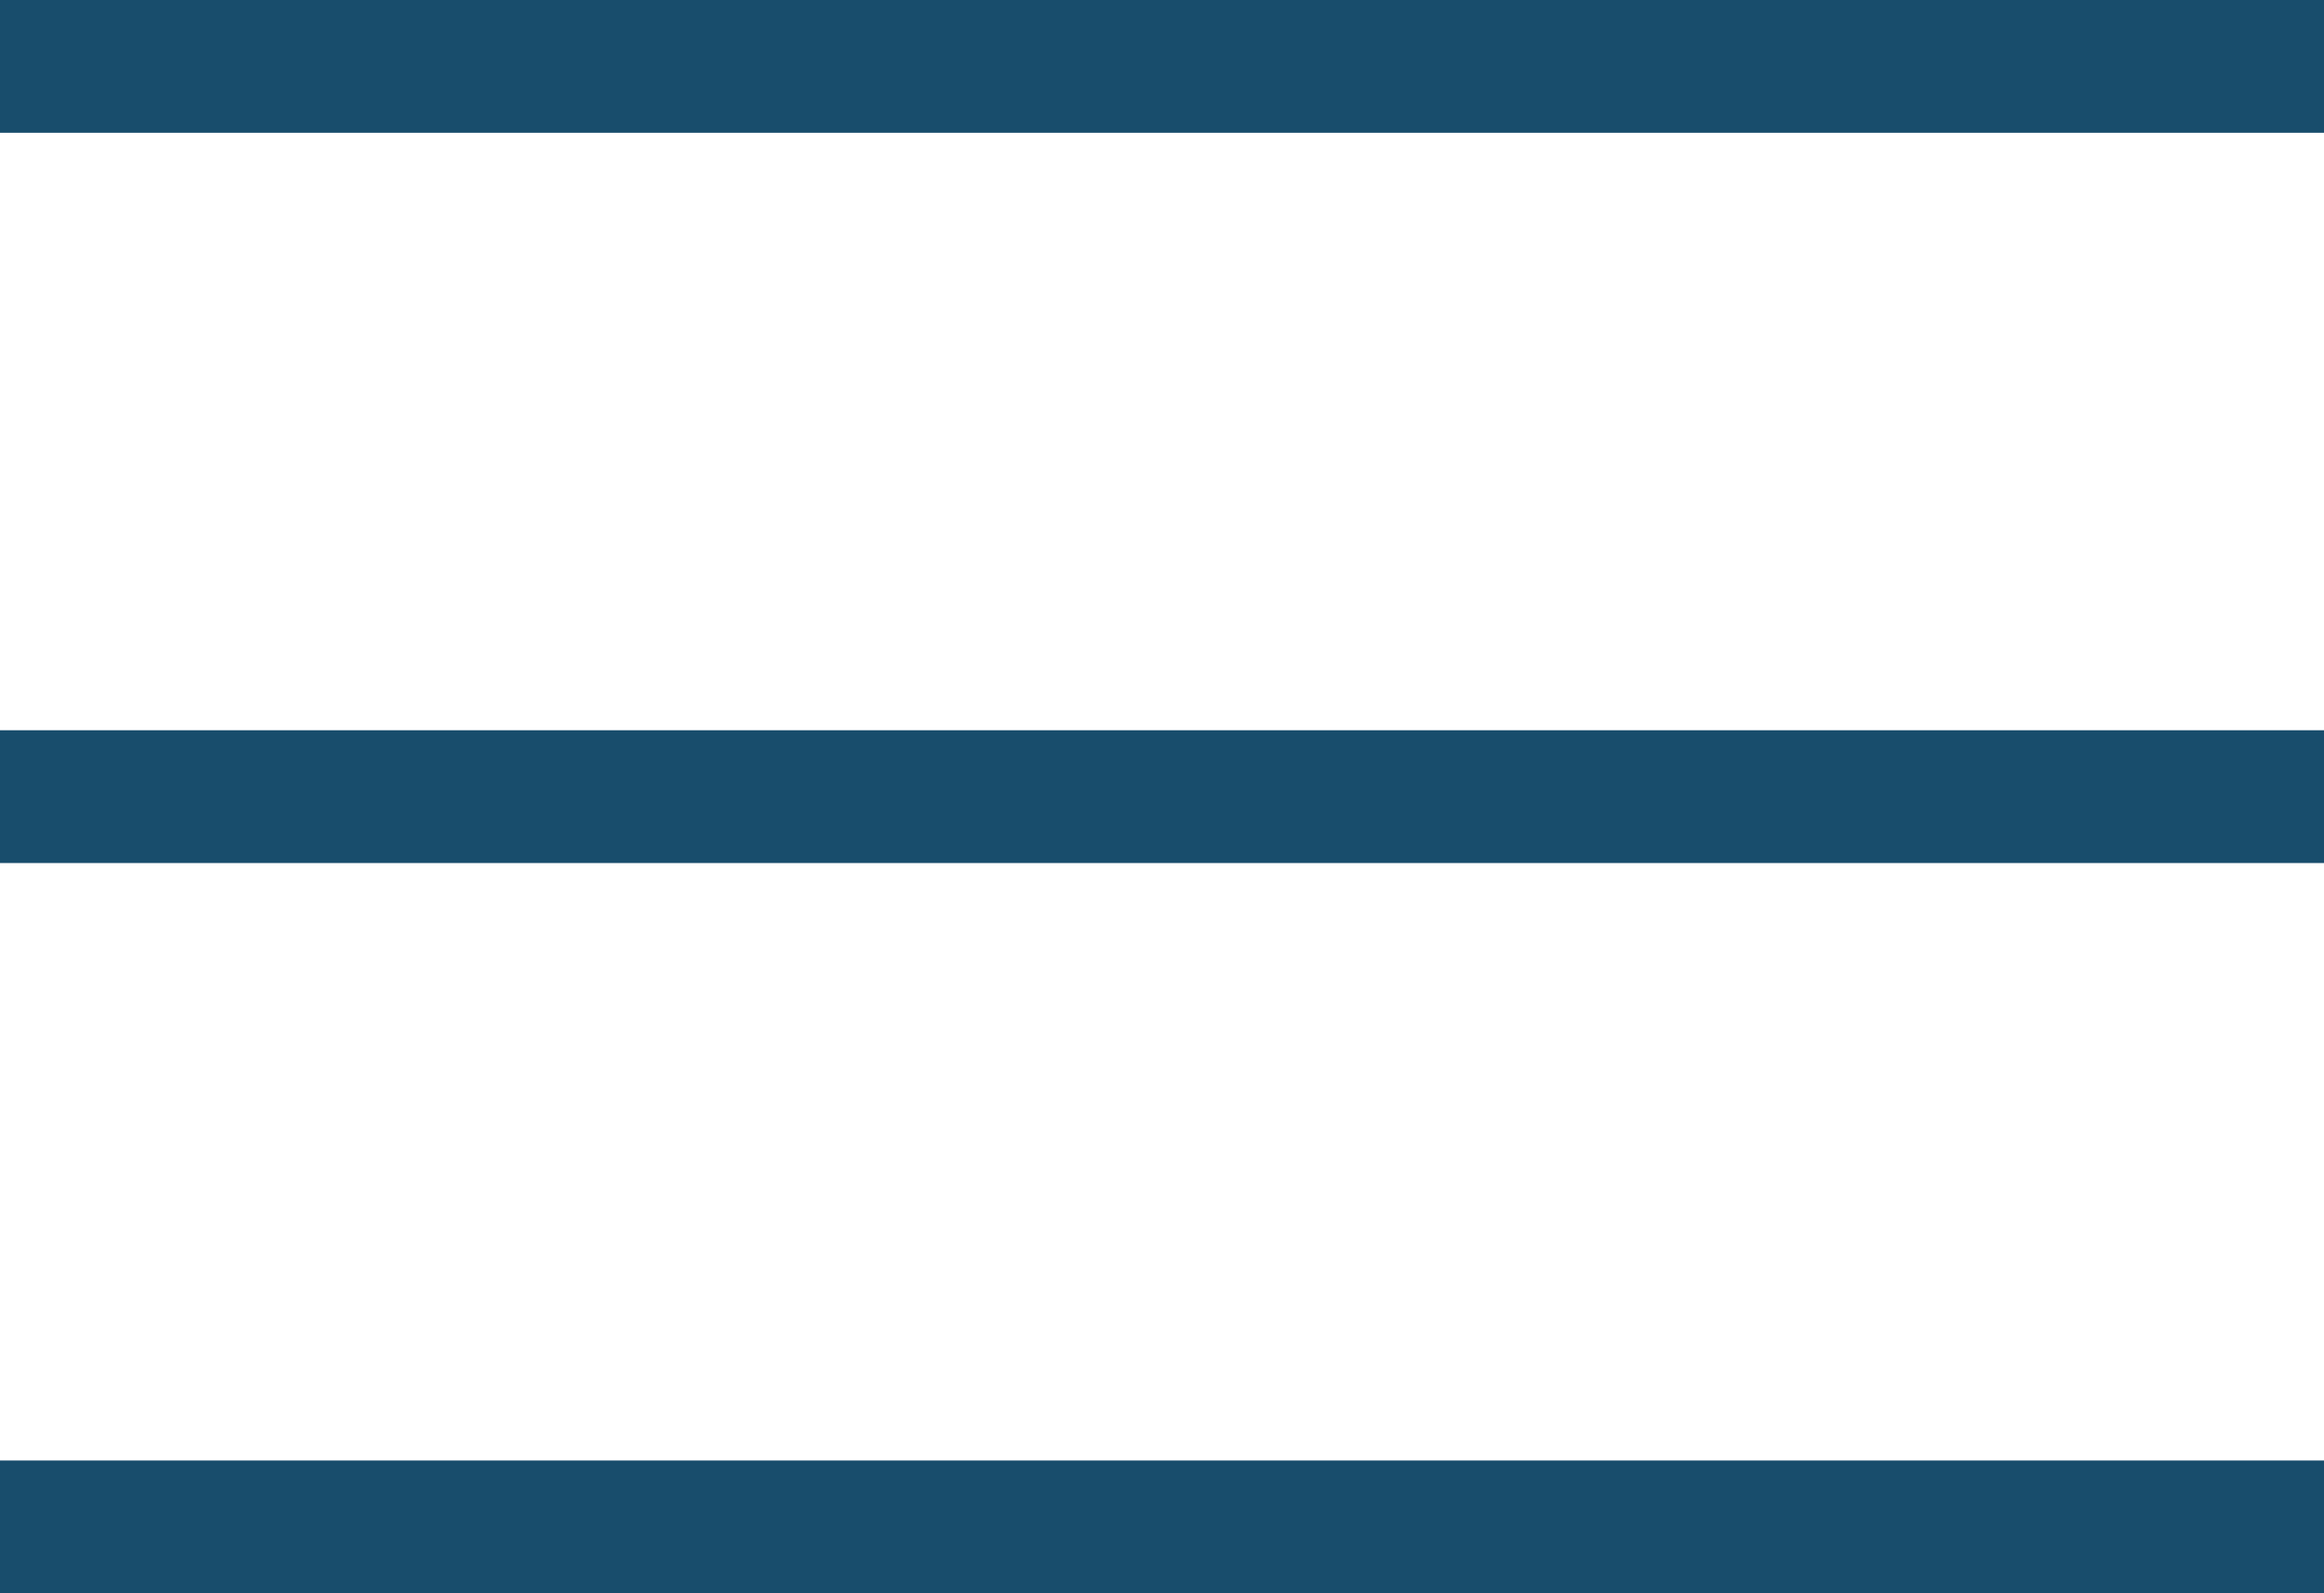
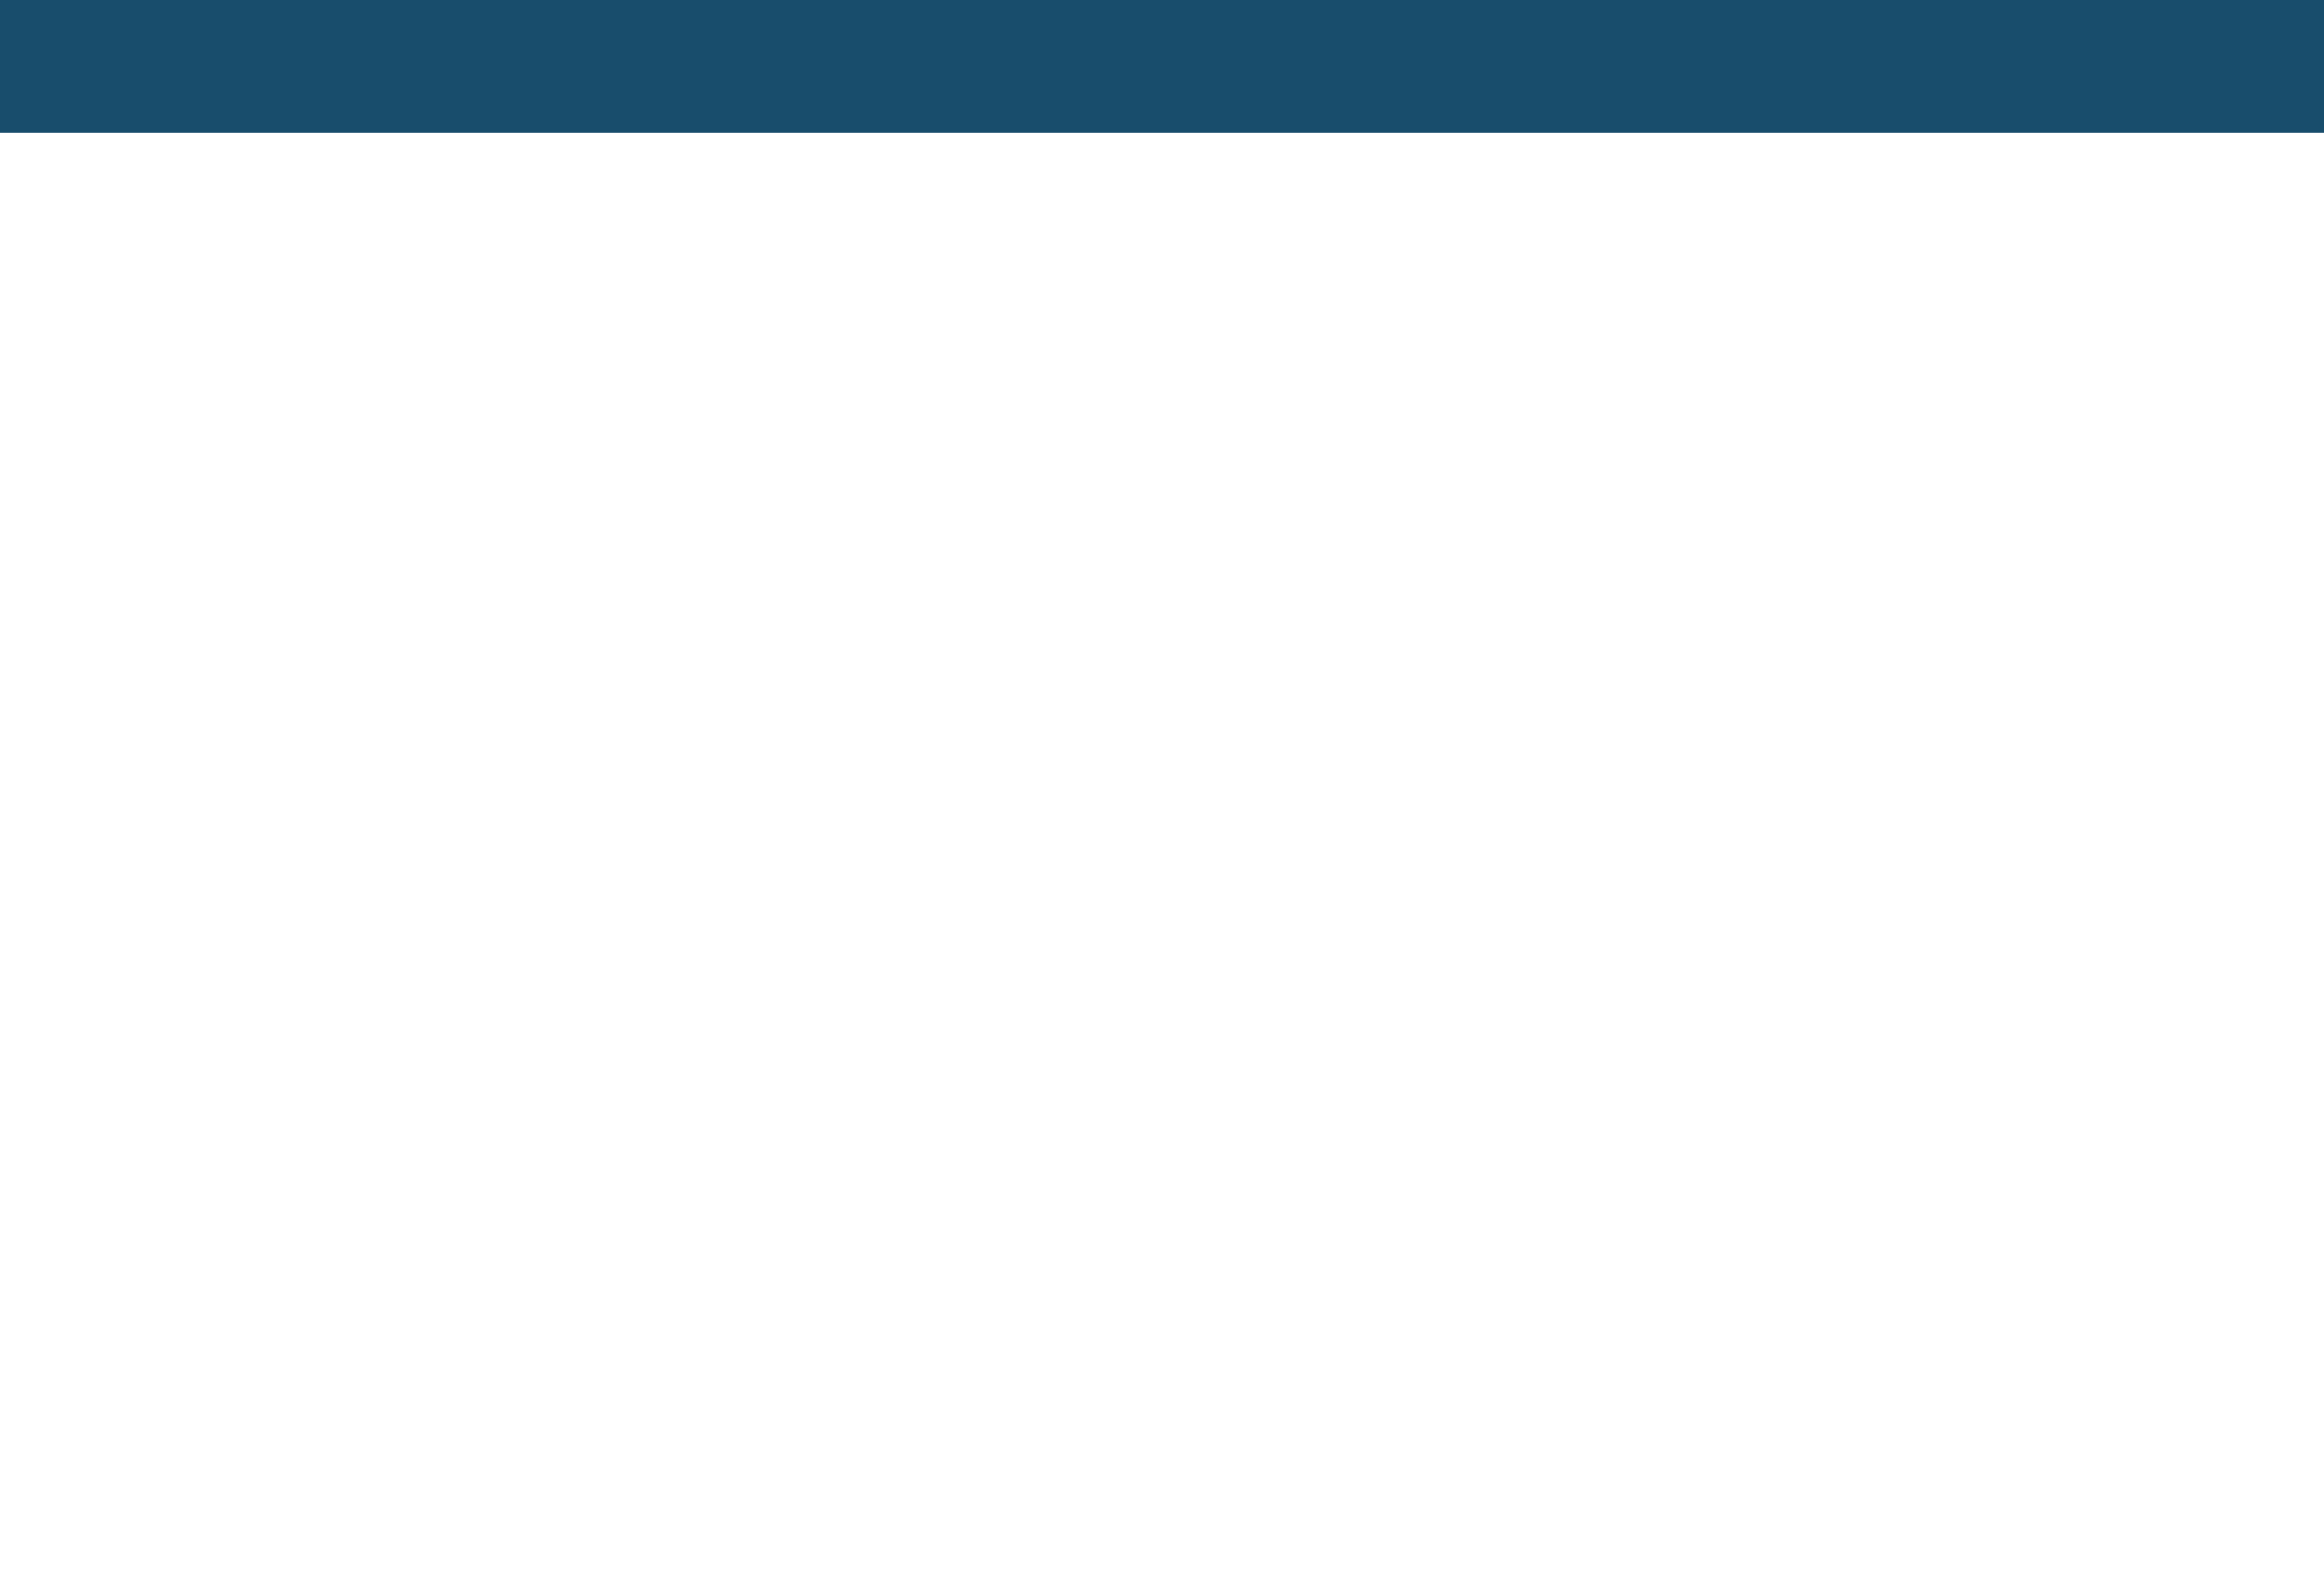
<svg xmlns="http://www.w3.org/2000/svg" width="35" height="24" viewBox="0 0 35 24" fill="none">
  <path d="M0 1H35" stroke="#184D6C" stroke-width="2" />
-   <path d="M0 12H35" stroke="#184D6C" stroke-width="2" />
-   <path d="M0 23H35" stroke="#184D6C" stroke-width="2" />
</svg>